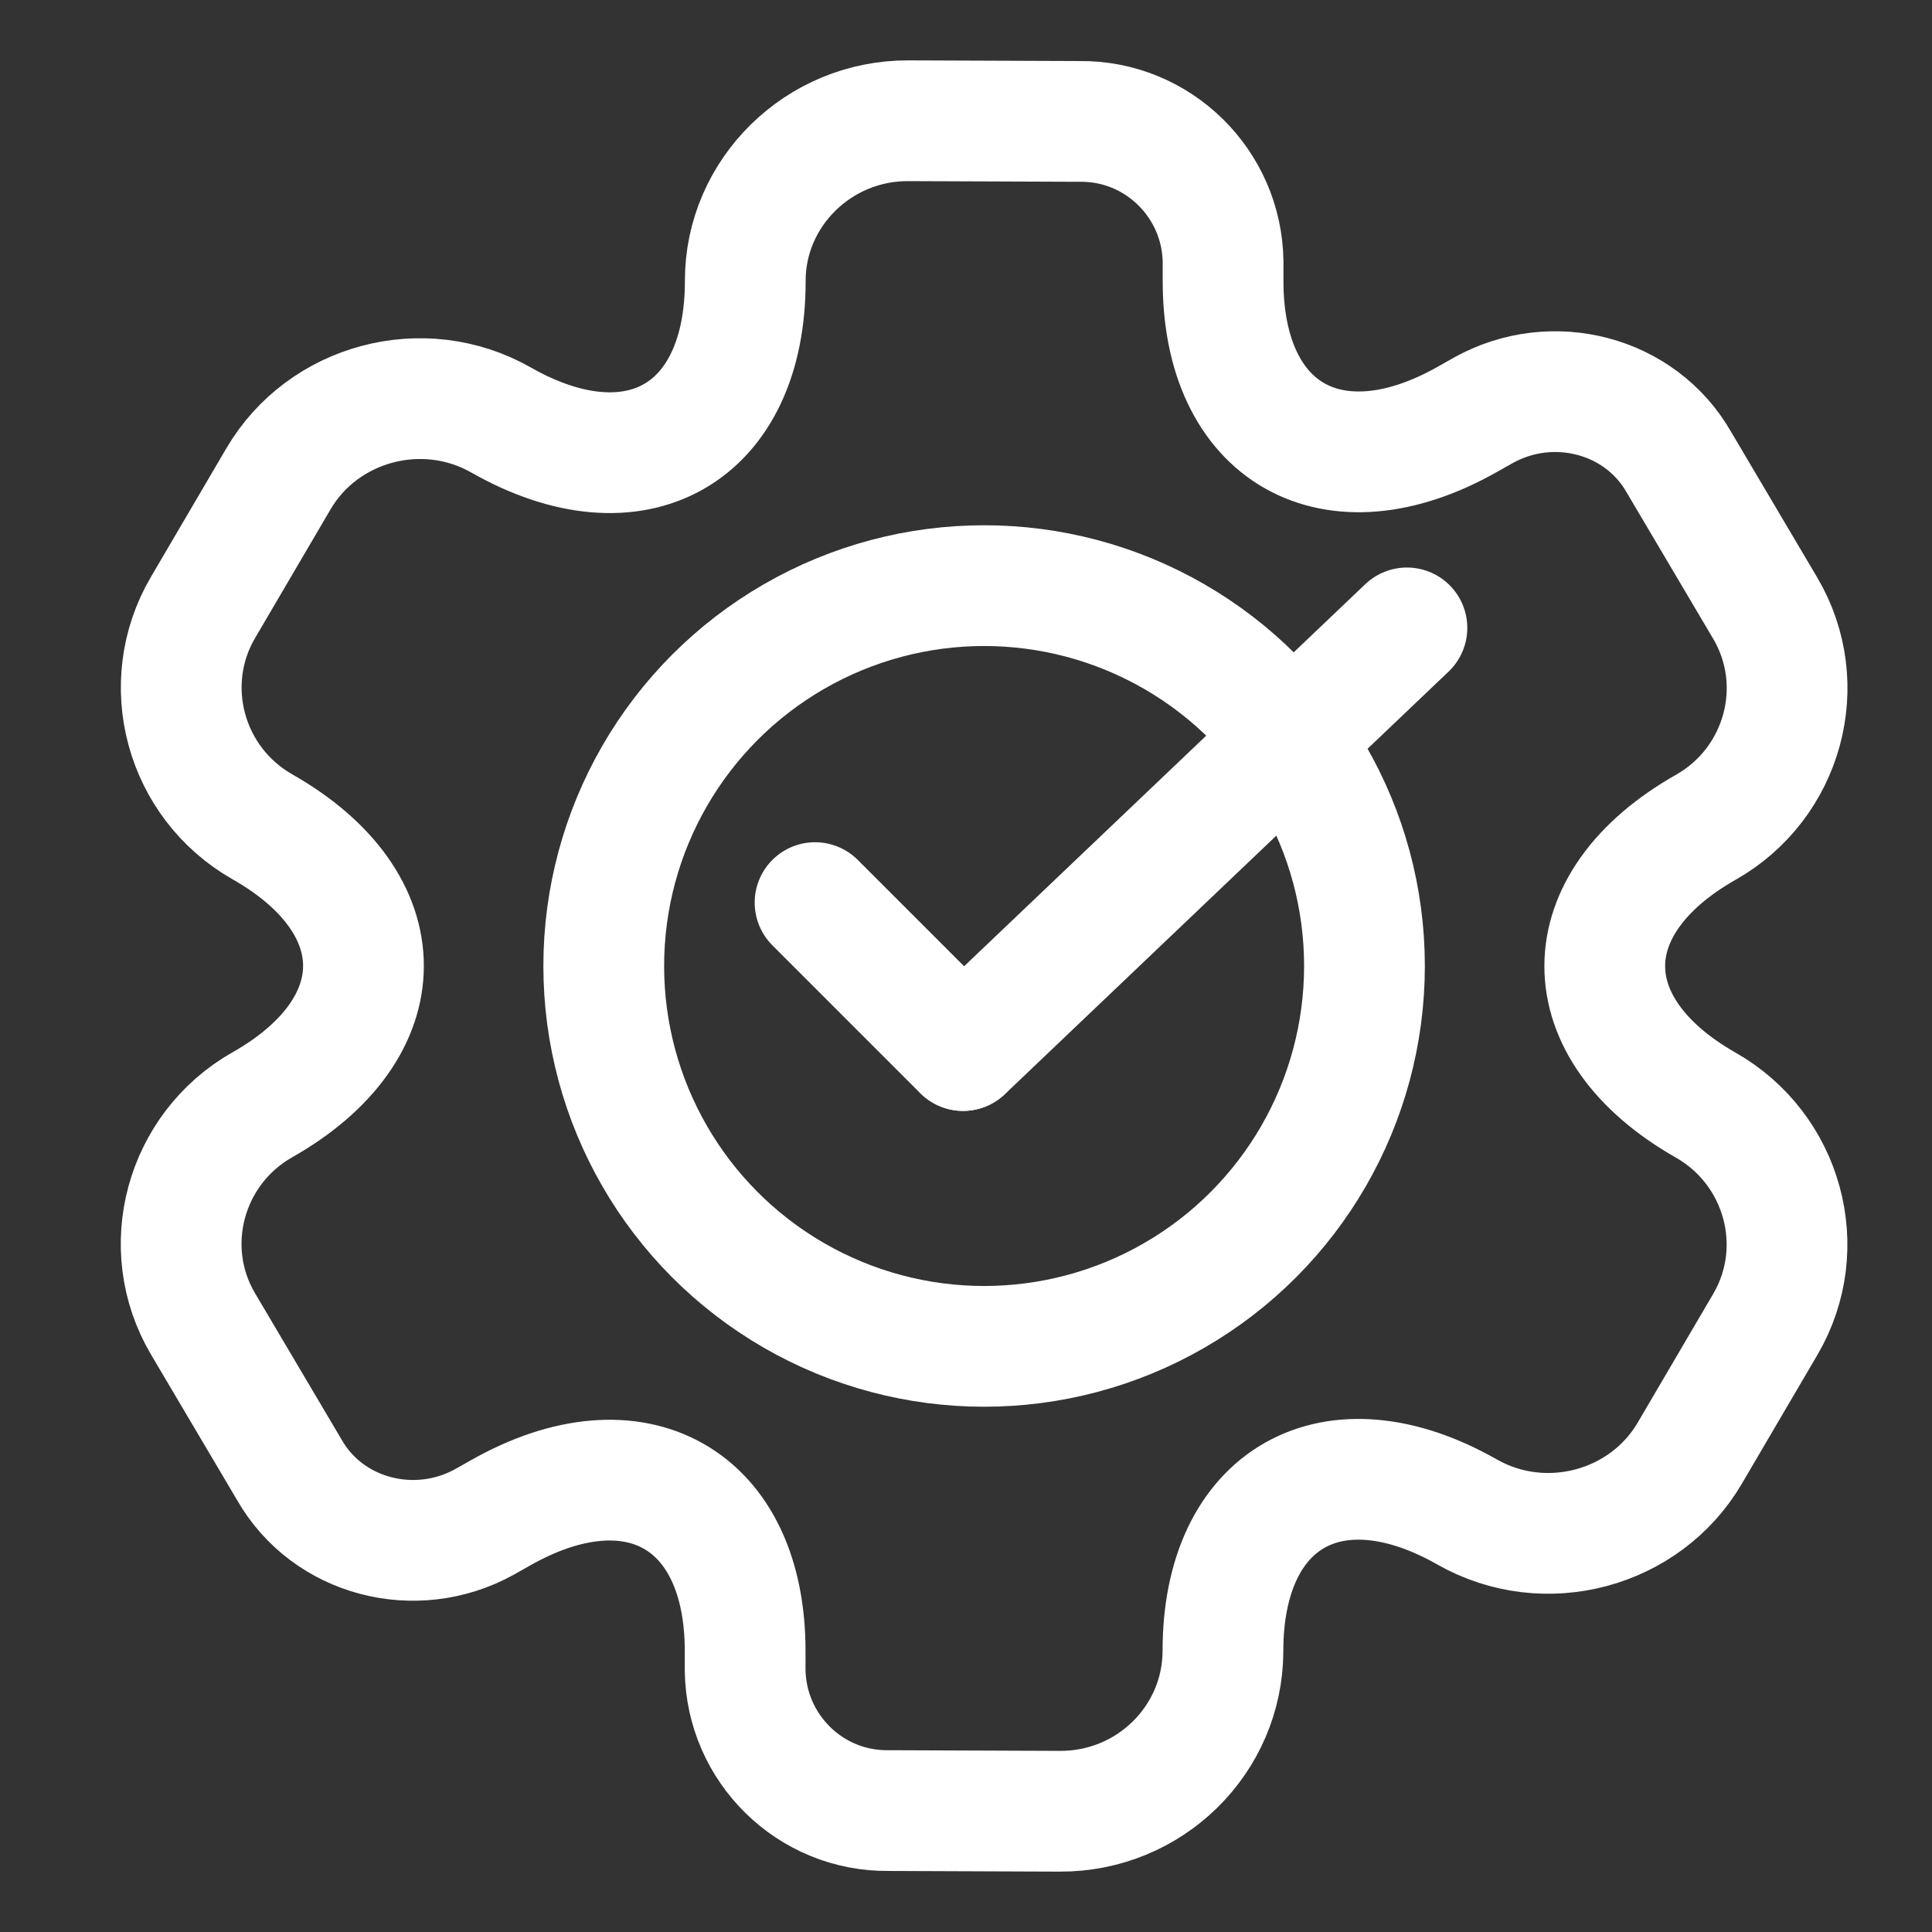
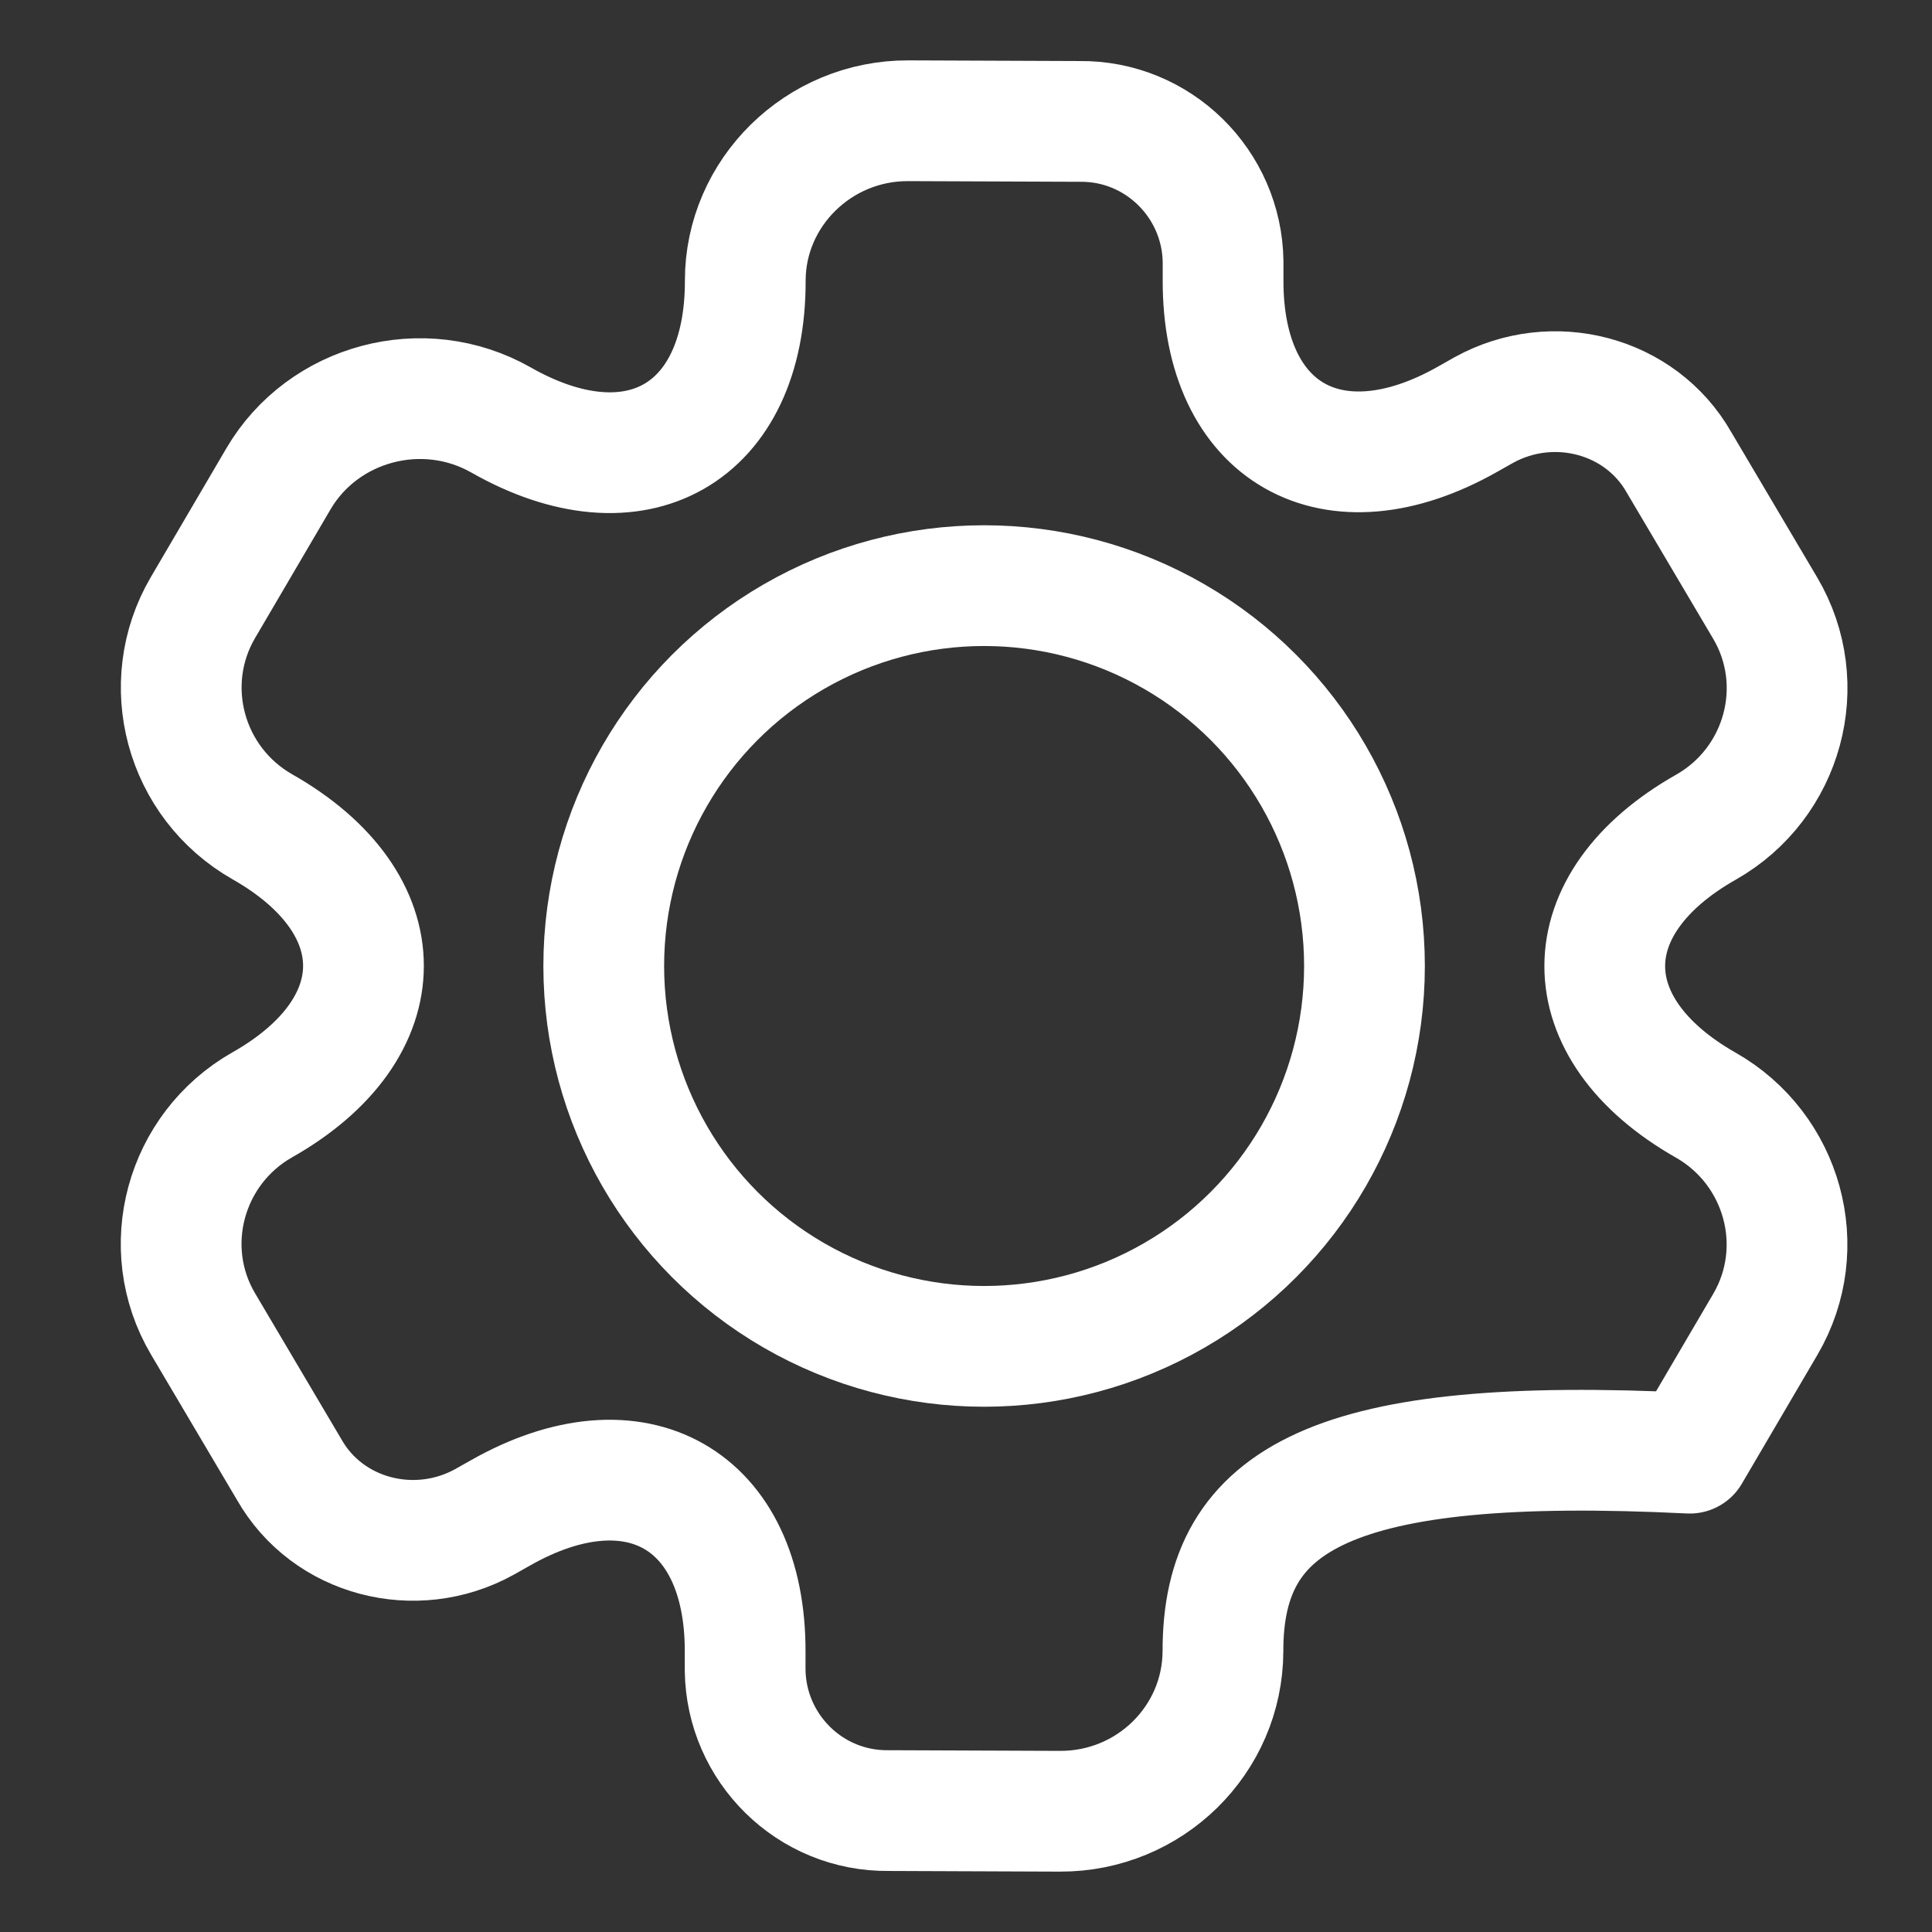
<svg xmlns="http://www.w3.org/2000/svg" width="32" height="32" viewBox="0 0 32 32" fill="none">
  <rect x="0" y="0" width="32" height="32" fill="#333333" stroke="none" />
-   <path d="M3.361 10.064L4.612 7.931C5.351 6.67 7.008 6.222 8.3 6.957C10.528 8.224 12.348 7.19 12.344 4.65C12.343 3.195 13.556 1.993 15.046 2L17.878 2.011C19.184 1.994 20.241 3.047 20.258 4.334L20.258 4.641C20.25 7.174 22.072 8.21 24.307 6.944L24.578 6.791C25.718 6.162 27.172 6.536 27.81 7.659L29.236 10.07C29.986 11.337 29.537 12.973 28.257 13.7C26.021 14.966 26.023 17.036 28.25 18.303C29.53 19.03 29.985 20.663 29.239 21.936L27.988 24.069C27.249 25.33 25.592 25.778 24.3 25.043C22.072 23.776 20.252 24.81 20.256 27.35C20.25 28.817 19.044 30.006 17.554 30L14.722 29.989C13.415 30.006 12.359 28.953 12.342 27.666L12.342 27.359C12.35 24.826 10.528 23.79 8.293 25.056L8.022 25.209C6.882 25.838 5.428 25.464 4.79 24.341L3.364 21.93C2.614 20.663 3.064 19.027 4.343 18.3C6.579 17.034 6.577 14.964 4.35 13.697C3.057 12.962 2.622 11.325 3.361 10.064Z" stroke="white" stroke-width="2" stroke-linecap="round" stroke-linejoin="round" />
+   <path d="M3.361 10.064L4.612 7.931C5.351 6.67 7.008 6.222 8.3 6.957C10.528 8.224 12.348 7.19 12.344 4.65C12.343 3.195 13.556 1.993 15.046 2L17.878 2.011C19.184 1.994 20.241 3.047 20.258 4.334L20.258 4.641C20.25 7.174 22.072 8.21 24.307 6.944L24.578 6.791C25.718 6.162 27.172 6.536 27.81 7.659L29.236 10.07C29.986 11.337 29.537 12.973 28.257 13.7C26.021 14.966 26.023 17.036 28.25 18.303C29.53 19.03 29.985 20.663 29.239 21.936L27.988 24.069C22.072 23.776 20.252 24.81 20.256 27.35C20.25 28.817 19.044 30.006 17.554 30L14.722 29.989C13.415 30.006 12.359 28.953 12.342 27.666L12.342 27.359C12.35 24.826 10.528 23.79 8.293 25.056L8.022 25.209C6.882 25.838 5.428 25.464 4.79 24.341L3.364 21.93C2.614 20.663 3.064 19.027 4.343 18.3C6.579 17.034 6.577 14.964 4.35 13.697C3.057 12.962 2.622 11.325 3.361 10.064Z" stroke="white" stroke-width="2" stroke-linecap="round" stroke-linejoin="round" />
  <circle cx="16.3" cy="16" r="6.3" stroke="white" stroke-width="2" stroke-linecap="round" stroke-linejoin="round" />
-   <path d="M15.953 17.4L23.303 10.4" stroke="white" stroke-width="2" stroke-linecap="round" stroke-linejoin="round" />
-   <path d="M15.95 17.4L13.5 14.95" stroke="white" stroke-width="2" stroke-linecap="round" stroke-linejoin="round" />
</svg>